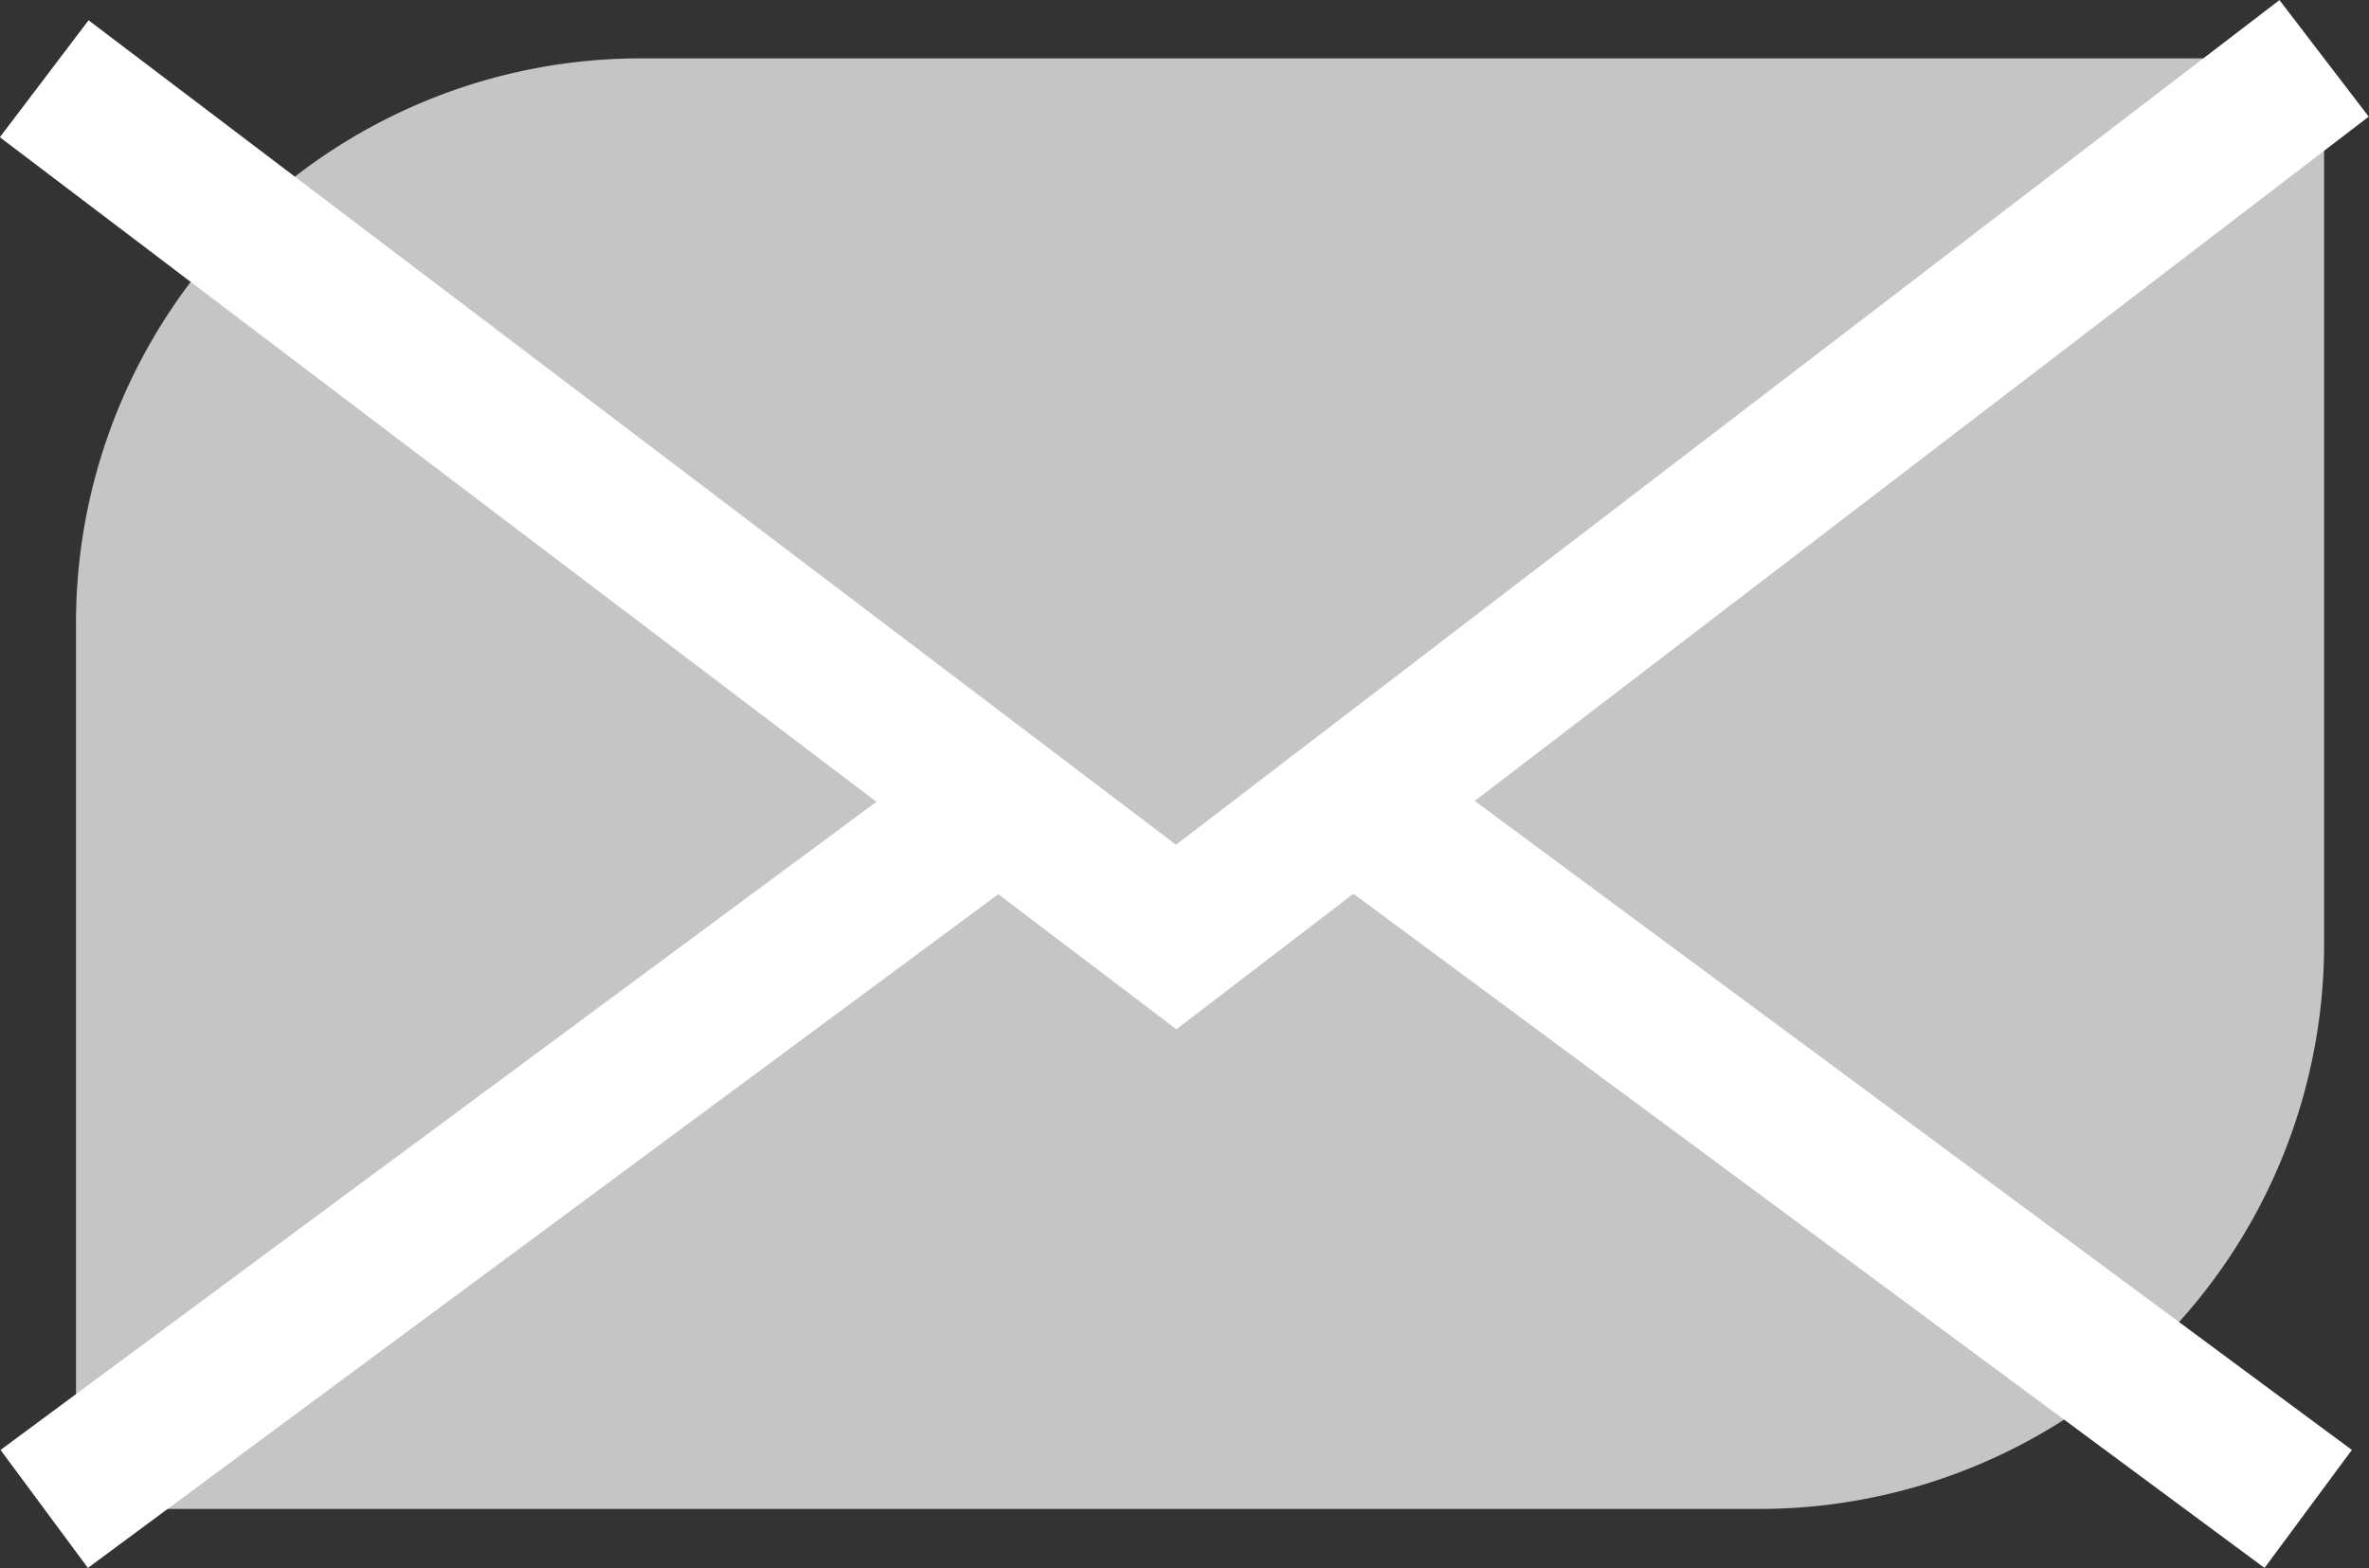
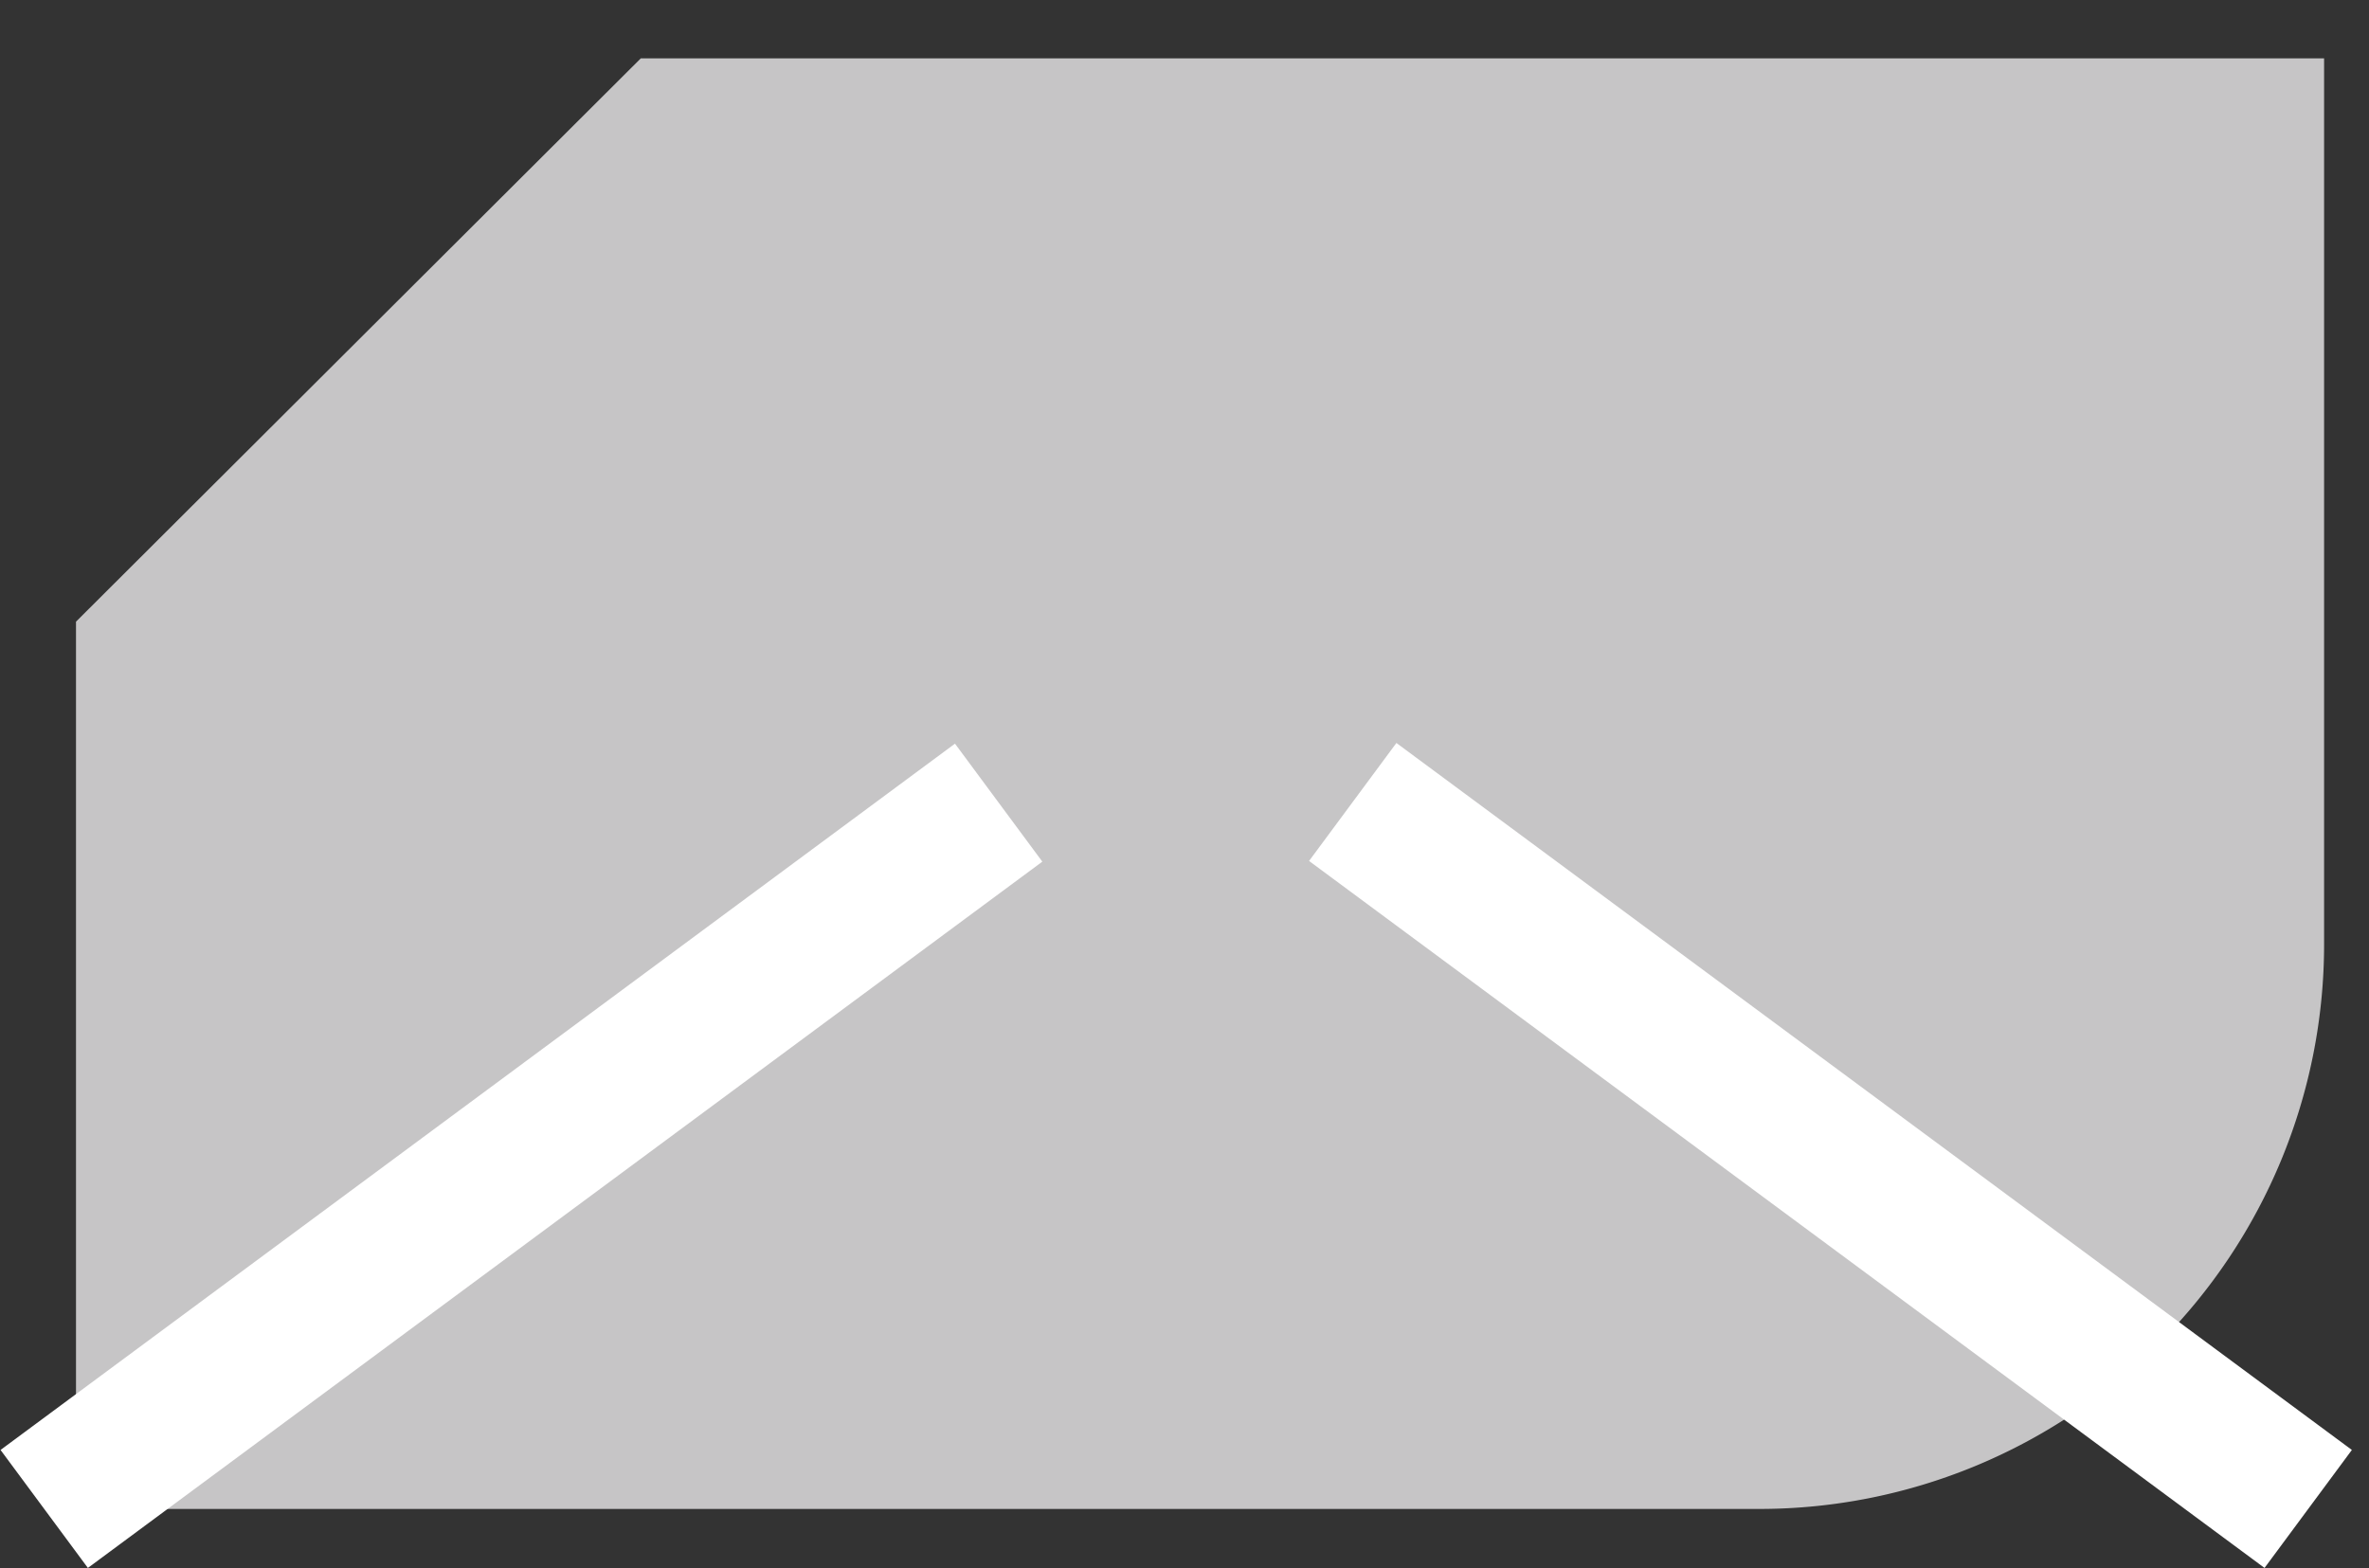
<svg xmlns="http://www.w3.org/2000/svg" viewBox="0 0 68.58 45.4">
  <rect x="0" y="0" width="68.58" height="45.4" fill="#333333" stroke="none" />
  <defs>
    <style>.b{fill:none;stroke:#fff;stroke-miterlimit:10;stroke-width:4.25px}</style>
  </defs>
-   <path d="M18.55 1.69h48.73v25.65a16.35 16.35 0 0 1-16.34 16.35H2.2V18A16.35 16.35 0 0 1 18.55 1.69z" fill="#c6c5c6" />
+   <path d="M18.55 1.69h48.73v25.65a16.35 16.35 0 0 1-16.34 16.35H2.2V18z" fill="#c6c5c6" />
  <line class="b" x1="28.91" x2="1.28" y1="23.24" y2="43.69" />
  <line class="b" x1="66.82" x2="39.16" y1="43.69" y2="23.22" />
  <polyline points="7.79 11.19 34.05 31.13 62.78 9.19" fill="none" />
-   <polyline class="b" points="1.28 2.28 34.05 27.13 67.28 1.69" />
</svg>